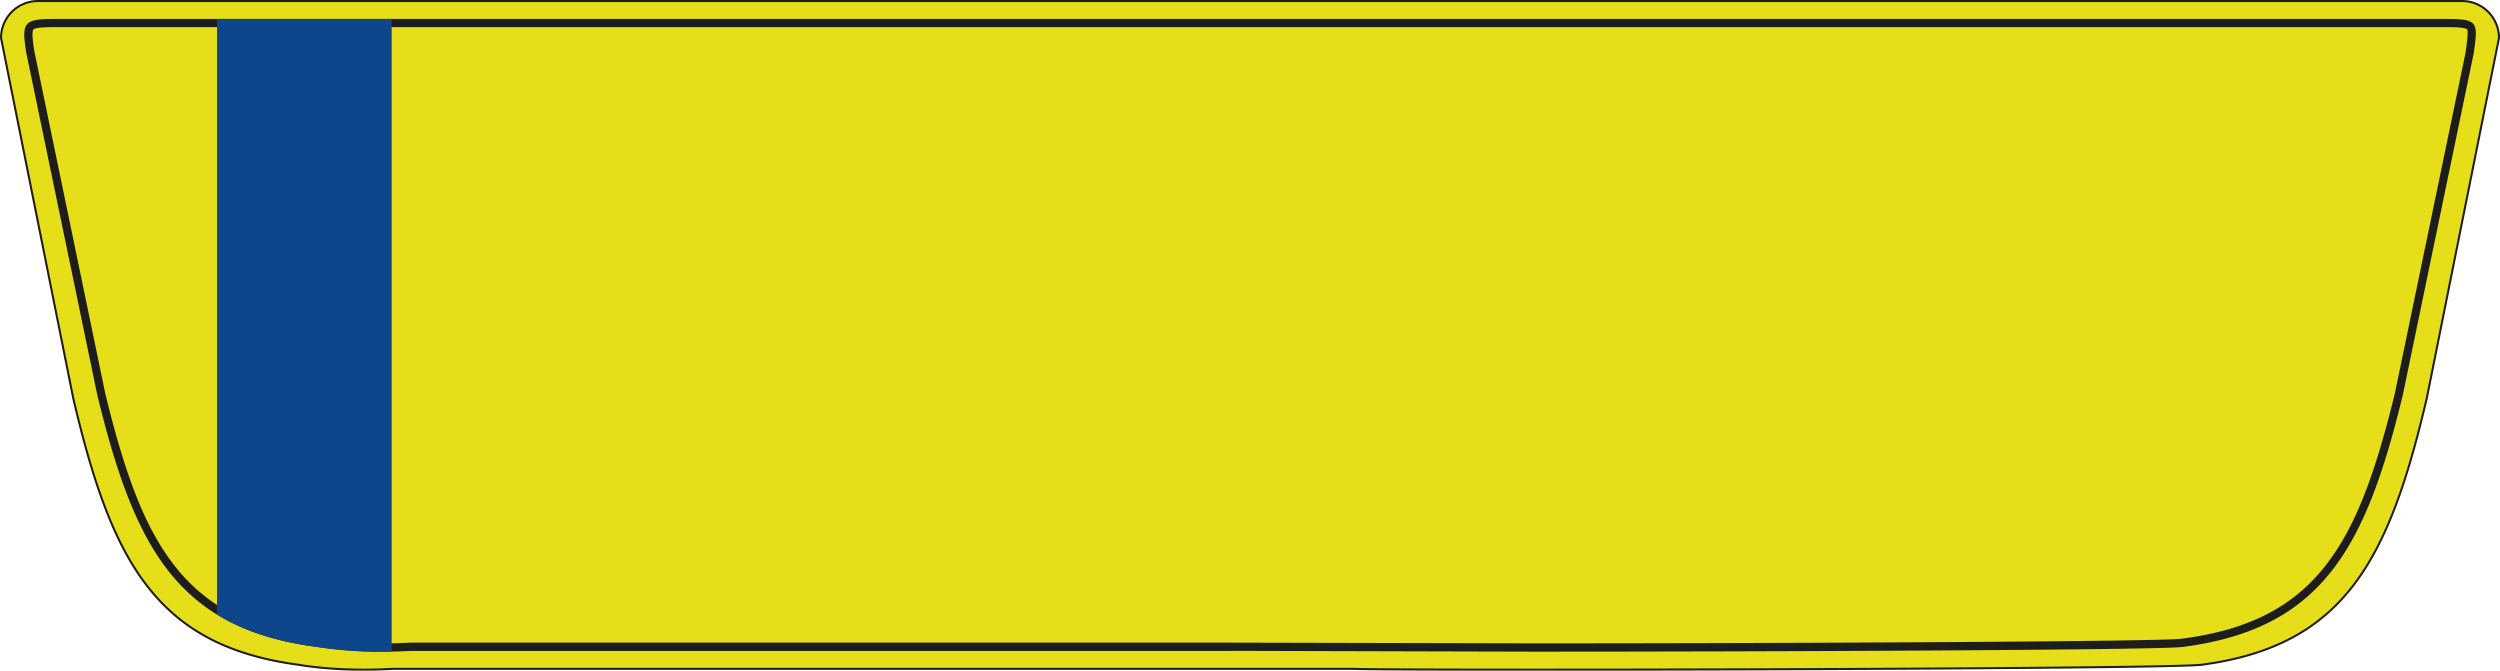
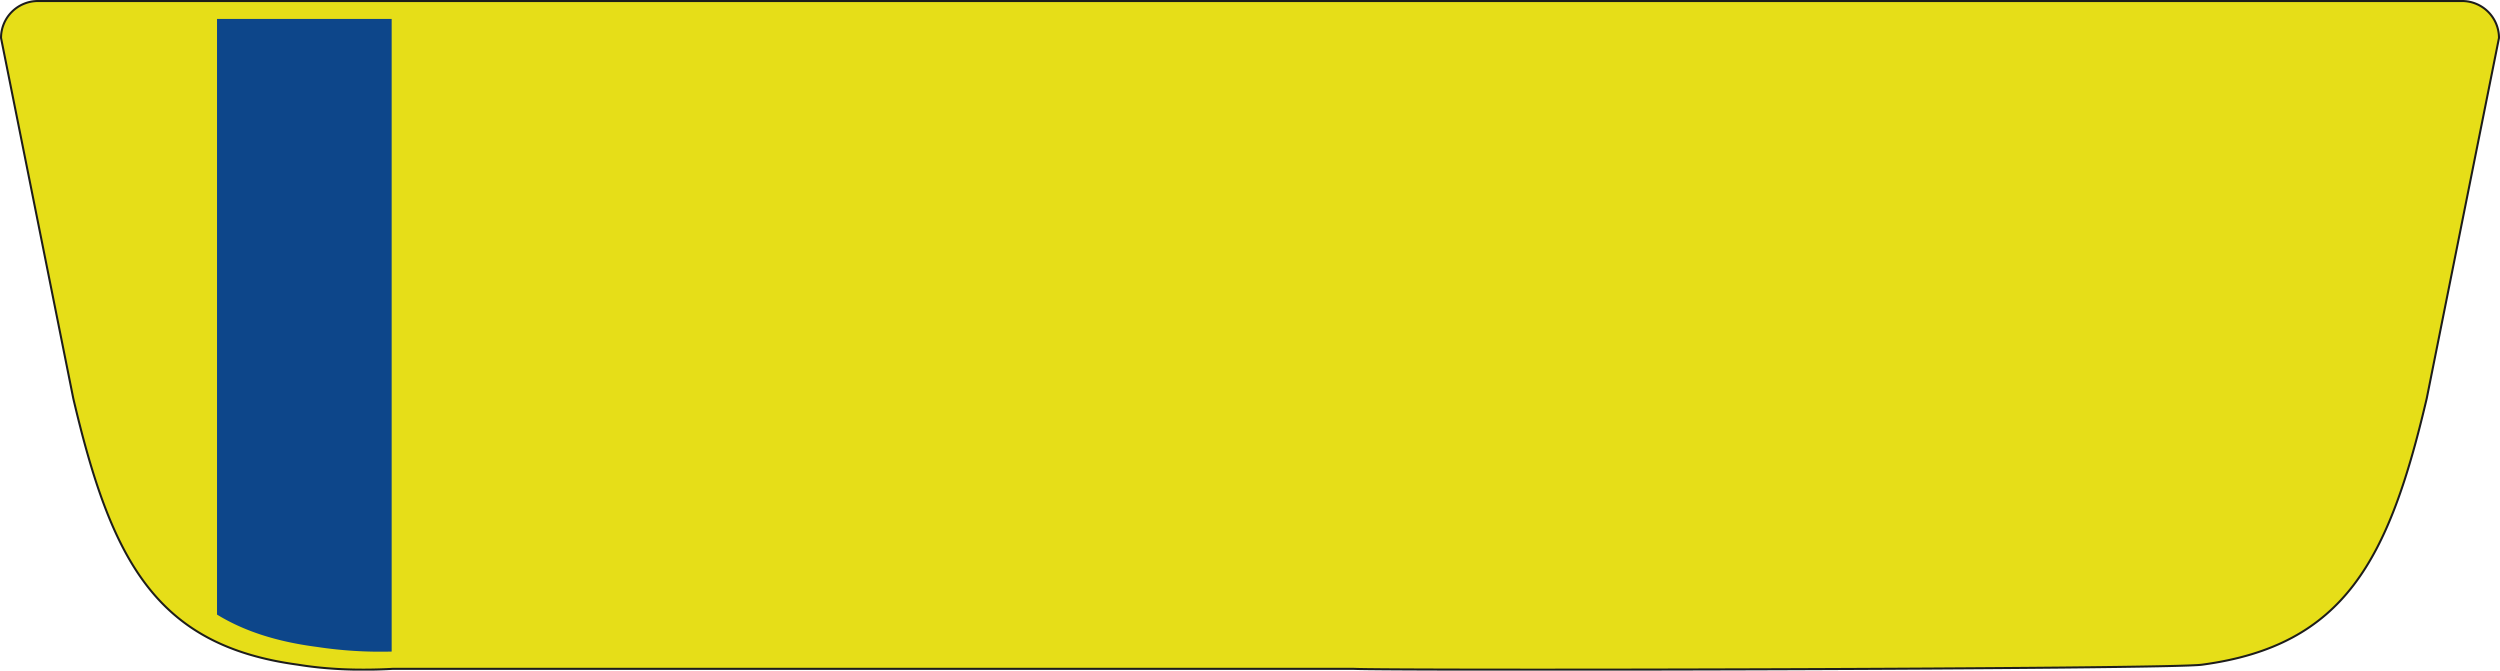
<svg xmlns="http://www.w3.org/2000/svg" viewBox="0 0 1727.28 463.32">
  <defs>
    <style>.plate{fill:#e6de18;stroke:#1d1d1b;stroke-miterlimit:10;stroke-width:1.42px;}.border{fill:#1d1d1b;}.badge{fill:#0d468a;}</style>
  </defs>
  <g id="Layer_2" data-name="Layer 2">
    <g id="Layer_1-2" data-name="Layer 1">
      <path class="plate" d="M1701.06.71H26.22A25.51,25.51,0,0,0,.71,26.22l49.91,249c26.14,111.41,56.6,170.72,155.08,184,19.82,3.25,41.75,4.23,66,2.87h663c24.2,1.36,567.07.38,586.89-2.87,98.47-13.24,128.94-72.55,155.08-184l49.91-249A25.51,25.51,0,0,0,1701.06.71Z" />
-       <path class="border" d="M1684.06,13.06H43.3c-26.3,0-29.08,0-25,24.15l48.9,235.65C92.81,378.31,122.66,434.46,219.13,447a283.79,283.79,0,0,0,44.41,3.28q9.82,0,20.21-.56H850.46V444h-567c-6.78.37-13.47.55-19.9.55A279.61,279.61,0,0,1,220,441.38h-.16c-23.32-3-42.6-8.61-59-17.07a120.34,120.34,0,0,1-39.86-33c-19.74-25-33.73-59.68-48.3-119.64L23.88,36.16c-.6-3.57-2.34-13.94-.83-15.72s11-1.71,20.25-1.71H1684.06c7.24,0,12.48,0,16.16.39s4.28,1.05,4.29,1.06c1.07,1.23-.19,10.08-1,16l-48.84,235.39c-14.57,60-28.56,94.63-48.3,119.64a120.34,120.34,0,0,1-39.86,33c-16.36,8.46-35.64,14-59,17.07h-.16c-12.55,2-269.83,3.21-448.76,3.21L850.46,444v5.67l208.12.56c165.27,0,435.9-1.1,449.65-3.28,96.47-12.52,126.32-68.67,151.92-174.12l48.9-235.65C1712.52,13.06,1712.24,13.06,1684.06,13.06Z" />
      <path class="badge" d="M149.94,13.06V424.62c18.39,11.29,40.91,18.7,69.15,22.36a292.42,292.42,0,0,0,51.52,3.19V13.06Z" />
    </g>
  </g>
</svg>